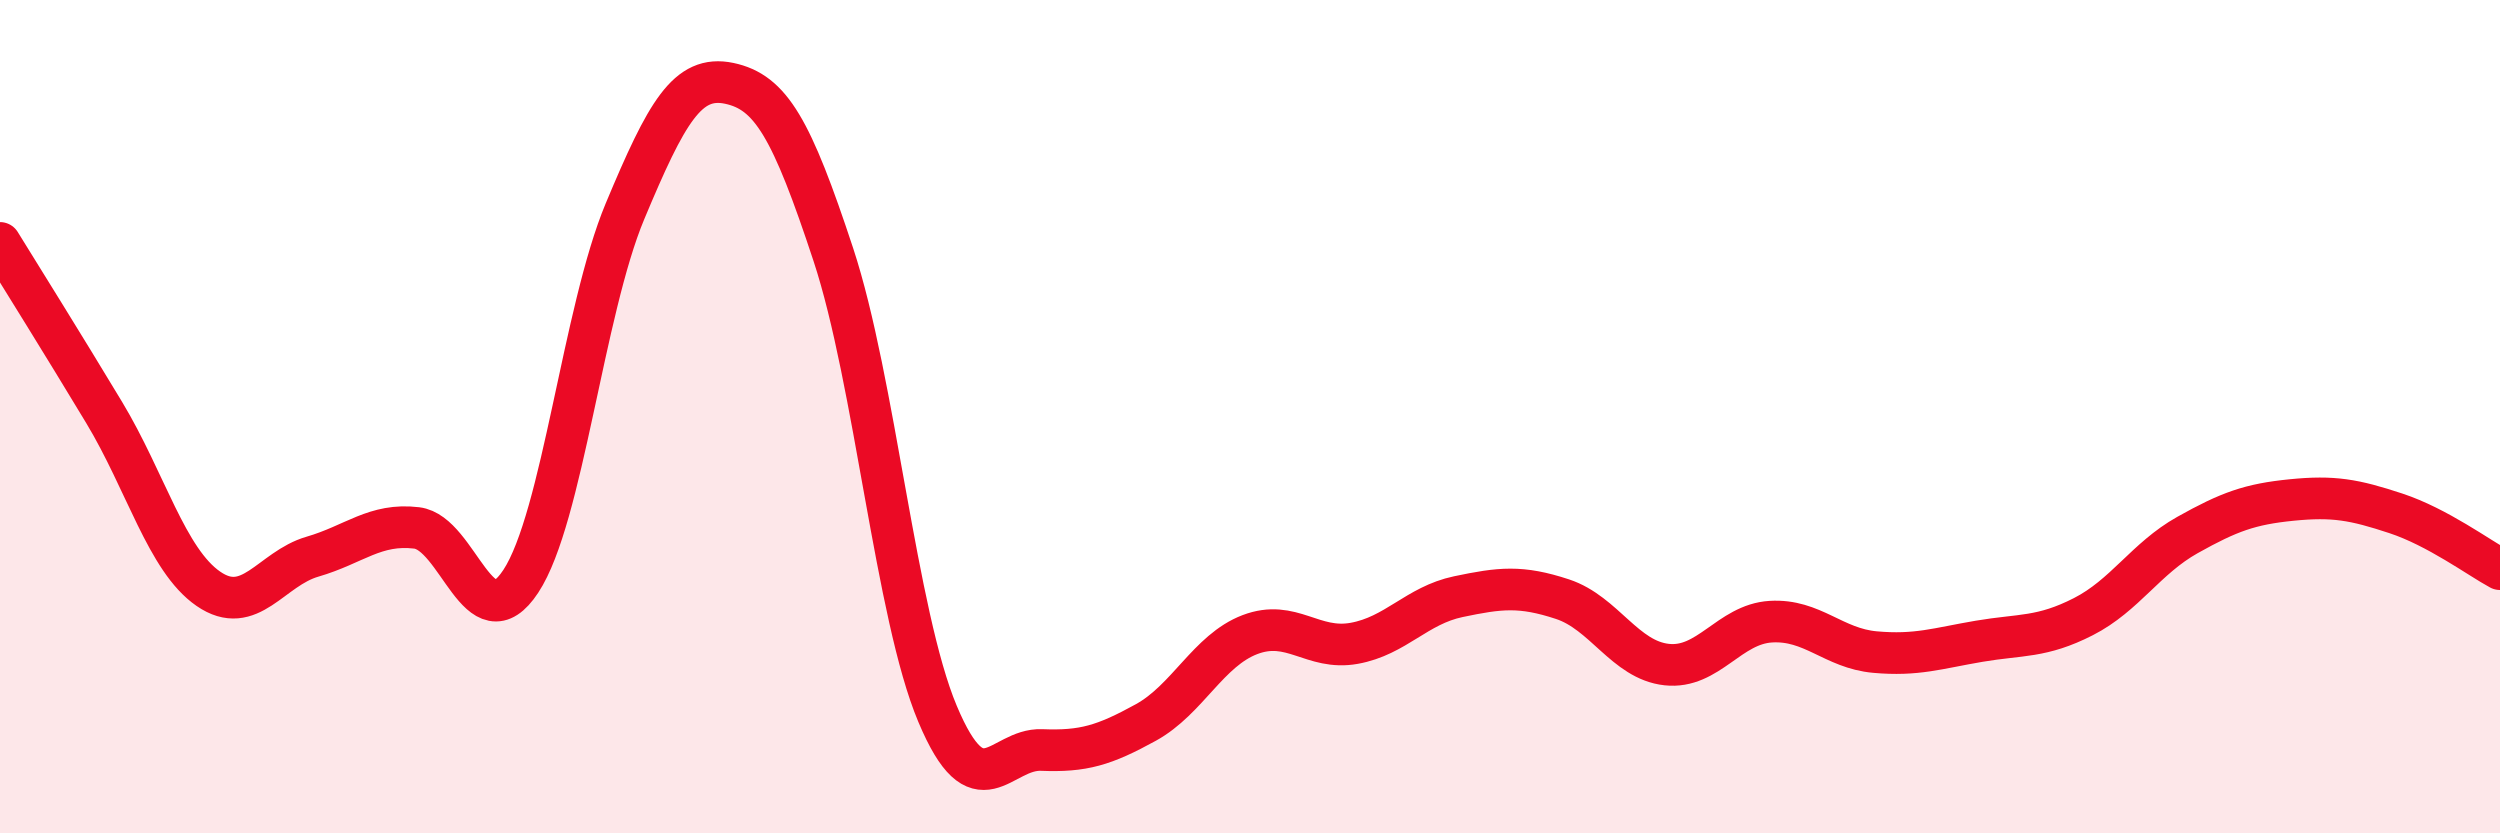
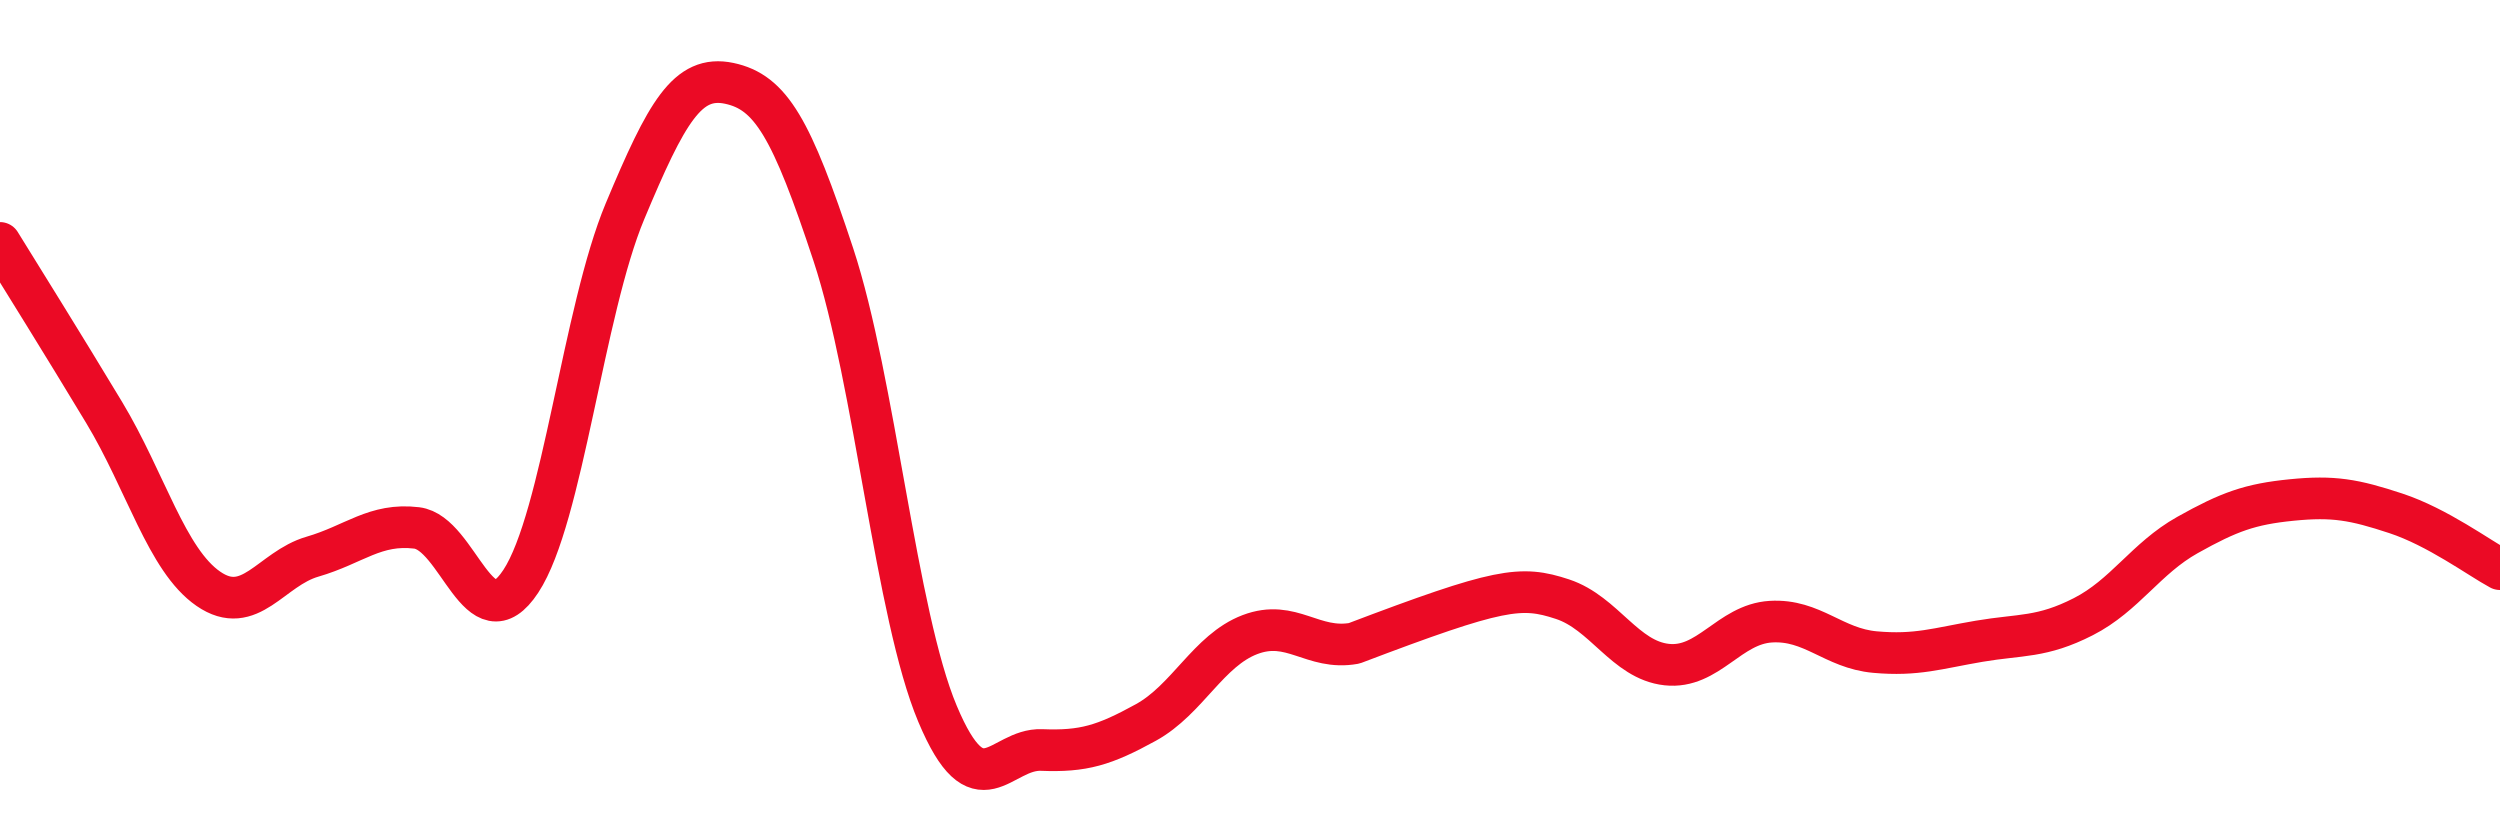
<svg xmlns="http://www.w3.org/2000/svg" width="60" height="20" viewBox="0 0 60 20">
-   <path d="M 0,5.83 C 0.5,6.64 1.5,8.24 2.5,9.9 C 3.5,11.56 4,13.44 5,14.13 C 6,14.82 6.5,13.65 7.5,13.36 C 8.5,13.07 9,12.55 10,12.67 C 11,12.79 11.5,15.47 12.5,13.95 C 13.5,12.43 14,7.46 15,5.07 C 16,2.68 16.5,1.79 17.5,2 C 18.5,2.21 19,3.08 20,6.11 C 21,9.14 21.5,14.75 22.5,17.13 C 23.5,19.51 24,17.96 25,18 C 26,18.04 26.5,17.89 27.5,17.34 C 28.5,16.79 29,15.61 30,15.23 C 31,14.85 31.5,15.62 32.5,15.44 C 33.5,15.26 34,14.53 35,14.32 C 36,14.11 36.5,14.05 37.5,14.38 C 38.5,14.71 39,15.84 40,15.95 C 41,16.06 41.5,14.98 42.5,14.92 C 43.5,14.86 44,15.56 45,15.65 C 46,15.74 46.5,15.56 47.5,15.39 C 48.5,15.22 49,15.31 50,14.8 C 51,14.29 51.5,13.4 52.5,12.84 C 53.5,12.28 54,12.1 55,12 C 56,11.9 56.5,11.99 57.5,12.32 C 58.5,12.65 59.5,13.39 60,13.66L60 20L0 20Z" fill="#EB0A25" opacity="0.1" stroke-linecap="round" stroke-linejoin="round" />
-   <path d="M 0,5.83 C 0.5,6.64 1.5,8.24 2.5,9.9 C 3.5,11.56 4,13.44 5,14.13 C 6,14.82 6.5,13.65 7.5,13.36 C 8.5,13.07 9,12.55 10,12.67 C 11,12.79 11.5,15.47 12.5,13.95 C 13.5,12.43 14,7.46 15,5.07 C 16,2.68 16.5,1.79 17.5,2 C 18.5,2.21 19,3.08 20,6.11 C 21,9.14 21.5,14.75 22.5,17.13 C 23.5,19.51 24,17.96 25,18 C 26,18.04 26.5,17.89 27.5,17.34 C 28.5,16.79 29,15.61 30,15.23 C 31,14.85 31.5,15.62 32.5,15.44 C 33.5,15.26 34,14.53 35,14.32 C 36,14.11 36.5,14.05 37.5,14.38 C 38.5,14.71 39,15.84 40,15.95 C 41,16.06 41.5,14.98 42.5,14.92 C 43.5,14.86 44,15.56 45,15.65 C 46,15.74 46.5,15.56 47.5,15.39 C 48.5,15.22 49,15.31 50,14.8 C 51,14.29 51.5,13.4 52.5,12.84 C 53.5,12.28 54,12.1 55,12 C 56,11.9 56.5,11.99 57.5,12.32 C 58.5,12.65 59.5,13.39 60,13.66" stroke="#EB0A25" stroke-width="1" fill="none" stroke-linecap="round" stroke-linejoin="round" />
+   <path d="M 0,5.83 C 0.5,6.64 1.5,8.24 2.5,9.9 C 3.5,11.56 4,13.44 5,14.13 C 6,14.82 6.5,13.65 7.5,13.36 C 8.5,13.07 9,12.55 10,12.67 C 11,12.79 11.5,15.47 12.5,13.95 C 13.5,12.43 14,7.46 15,5.07 C 16,2.68 16.5,1.79 17.5,2 C 18.5,2.21 19,3.08 20,6.11 C 21,9.14 21.5,14.75 22.5,17.13 C 23.5,19.51 24,17.96 25,18 C 26,18.04 26.5,17.89 27.5,17.34 C 28.5,16.79 29,15.61 30,15.23 C 31,14.85 31.5,15.62 32.5,15.44 C 36,14.11 36.5,14.05 37.5,14.38 C 38.5,14.71 39,15.84 40,15.95 C 41,16.06 41.5,14.98 42.5,14.92 C 43.5,14.86 44,15.56 45,15.65 C 46,15.74 46.5,15.56 47.5,15.39 C 48.5,15.22 49,15.31 50,14.8 C 51,14.29 51.5,13.4 52.5,12.84 C 53.5,12.28 54,12.1 55,12 C 56,11.9 56.5,11.99 57.5,12.32 C 58.5,12.65 59.5,13.39 60,13.66" stroke="#EB0A25" stroke-width="1" fill="none" stroke-linecap="round" stroke-linejoin="round" />
</svg>